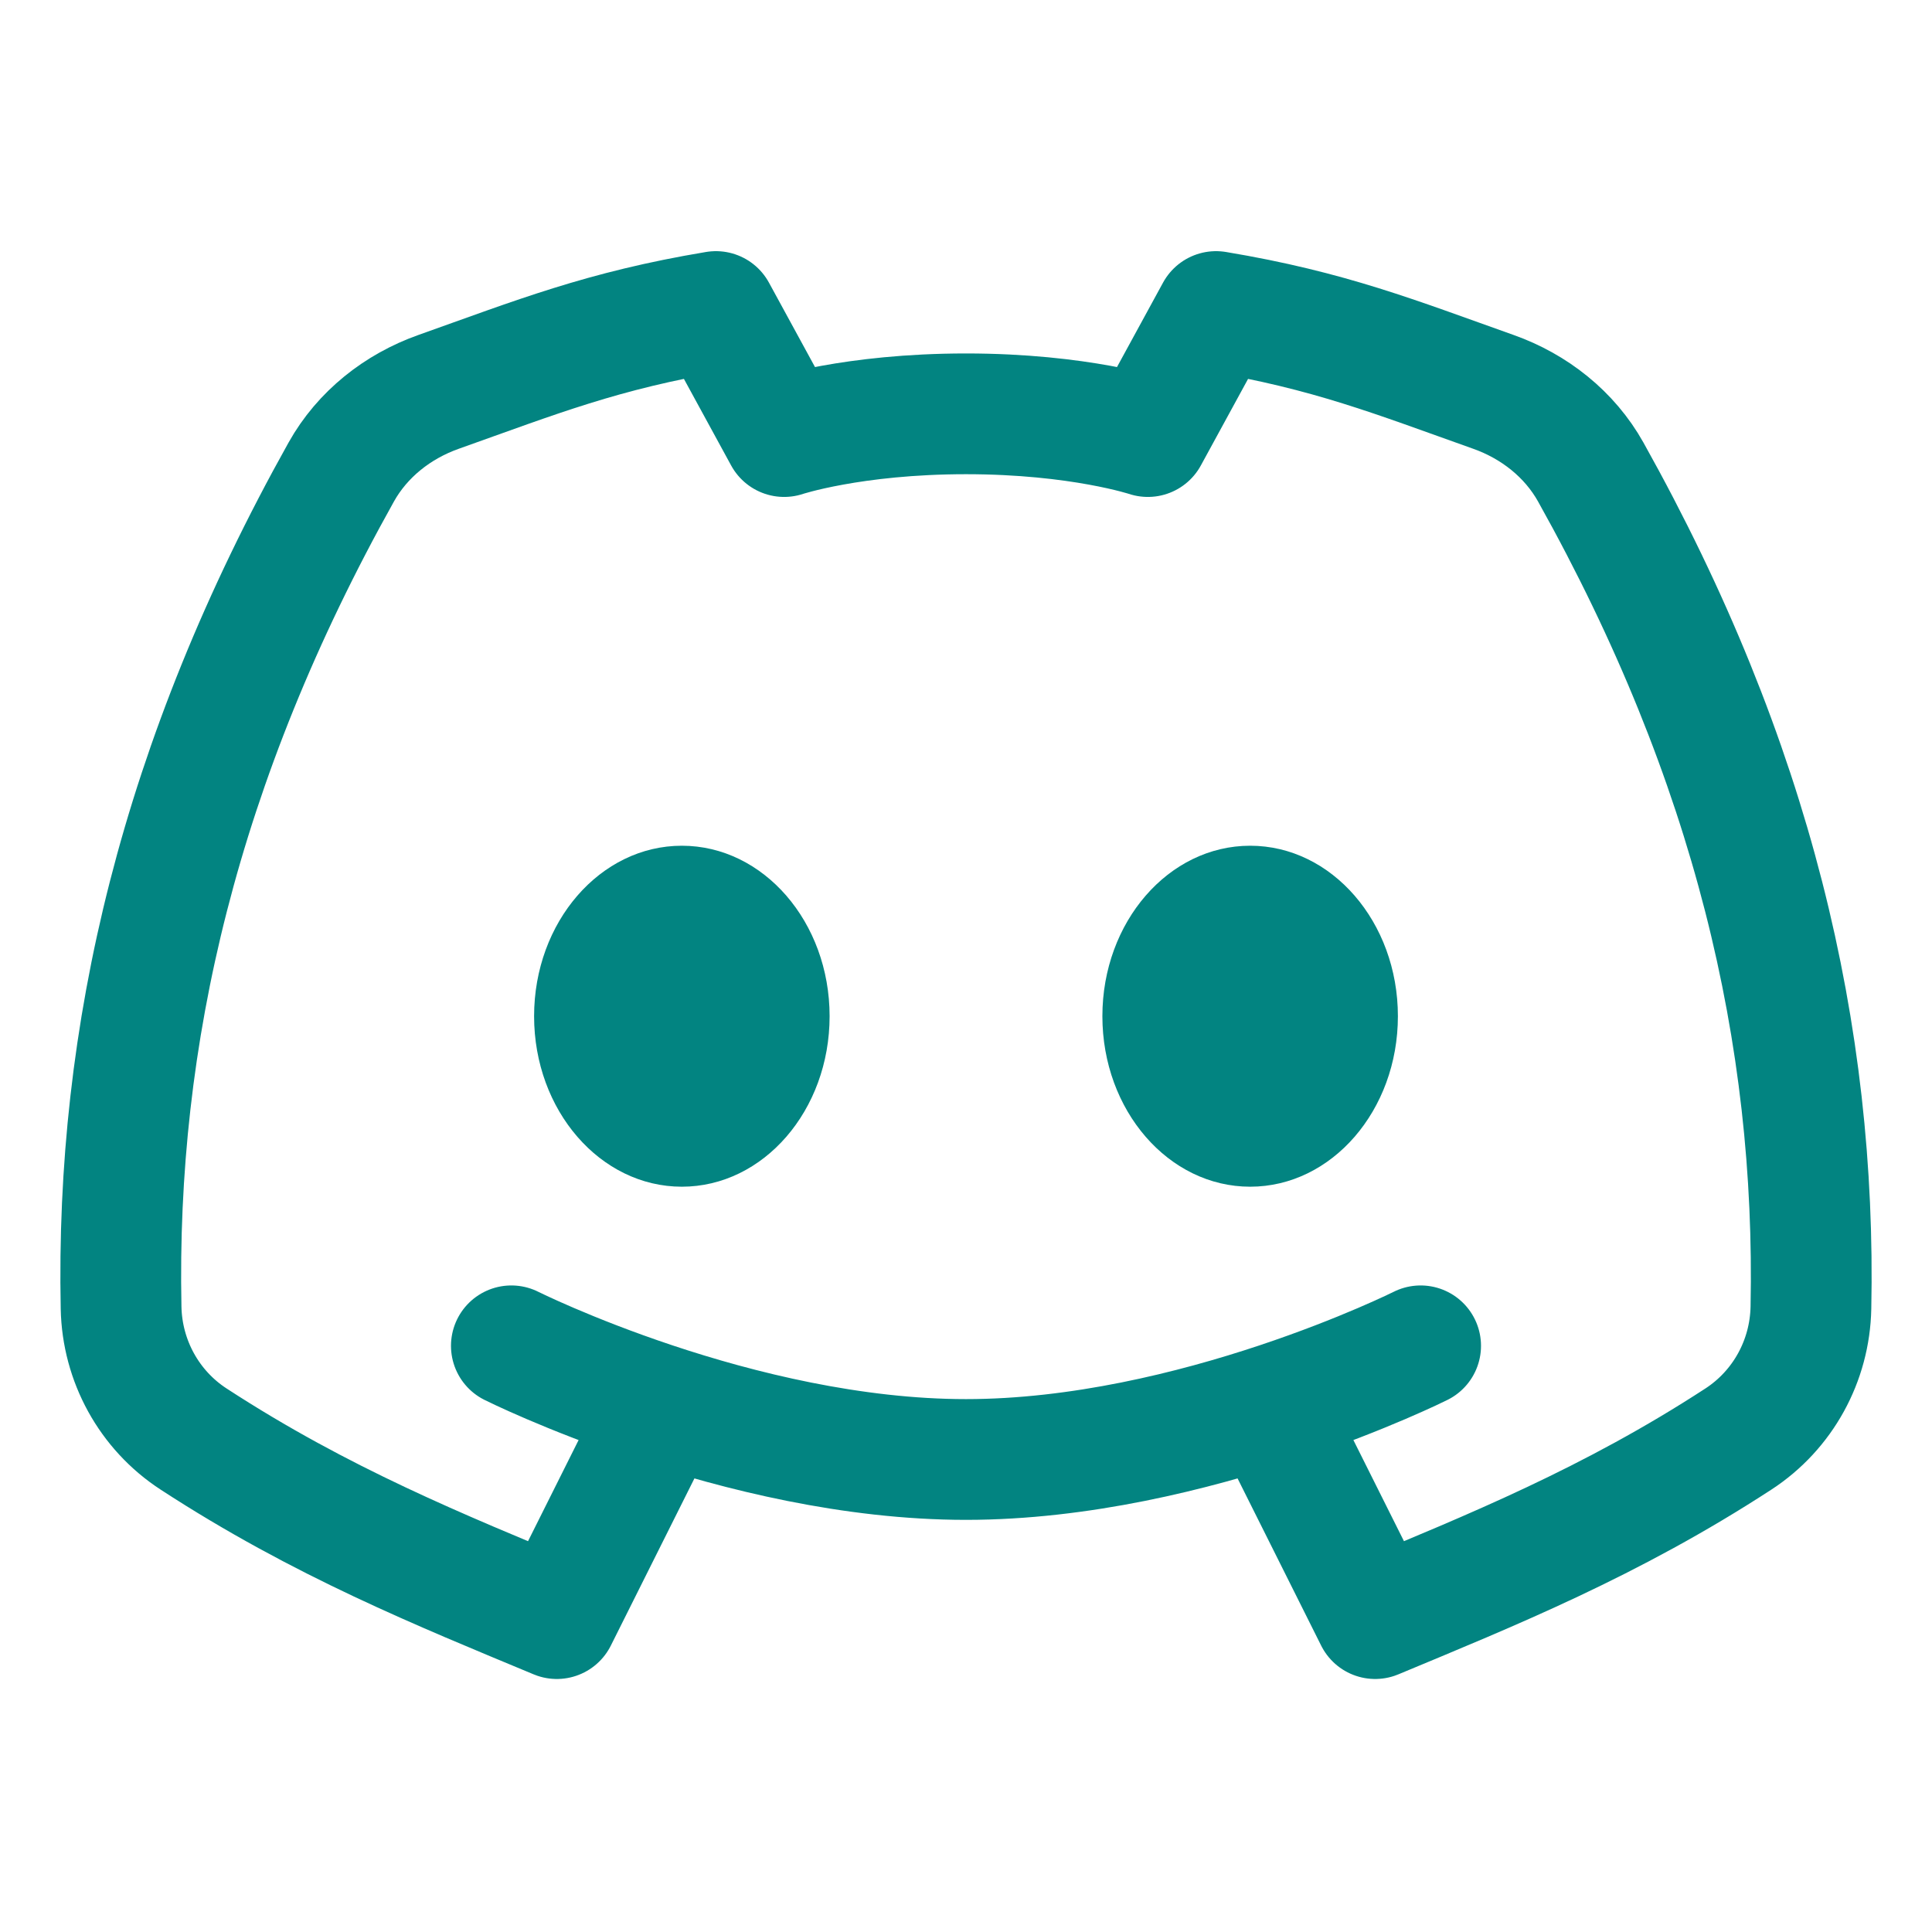
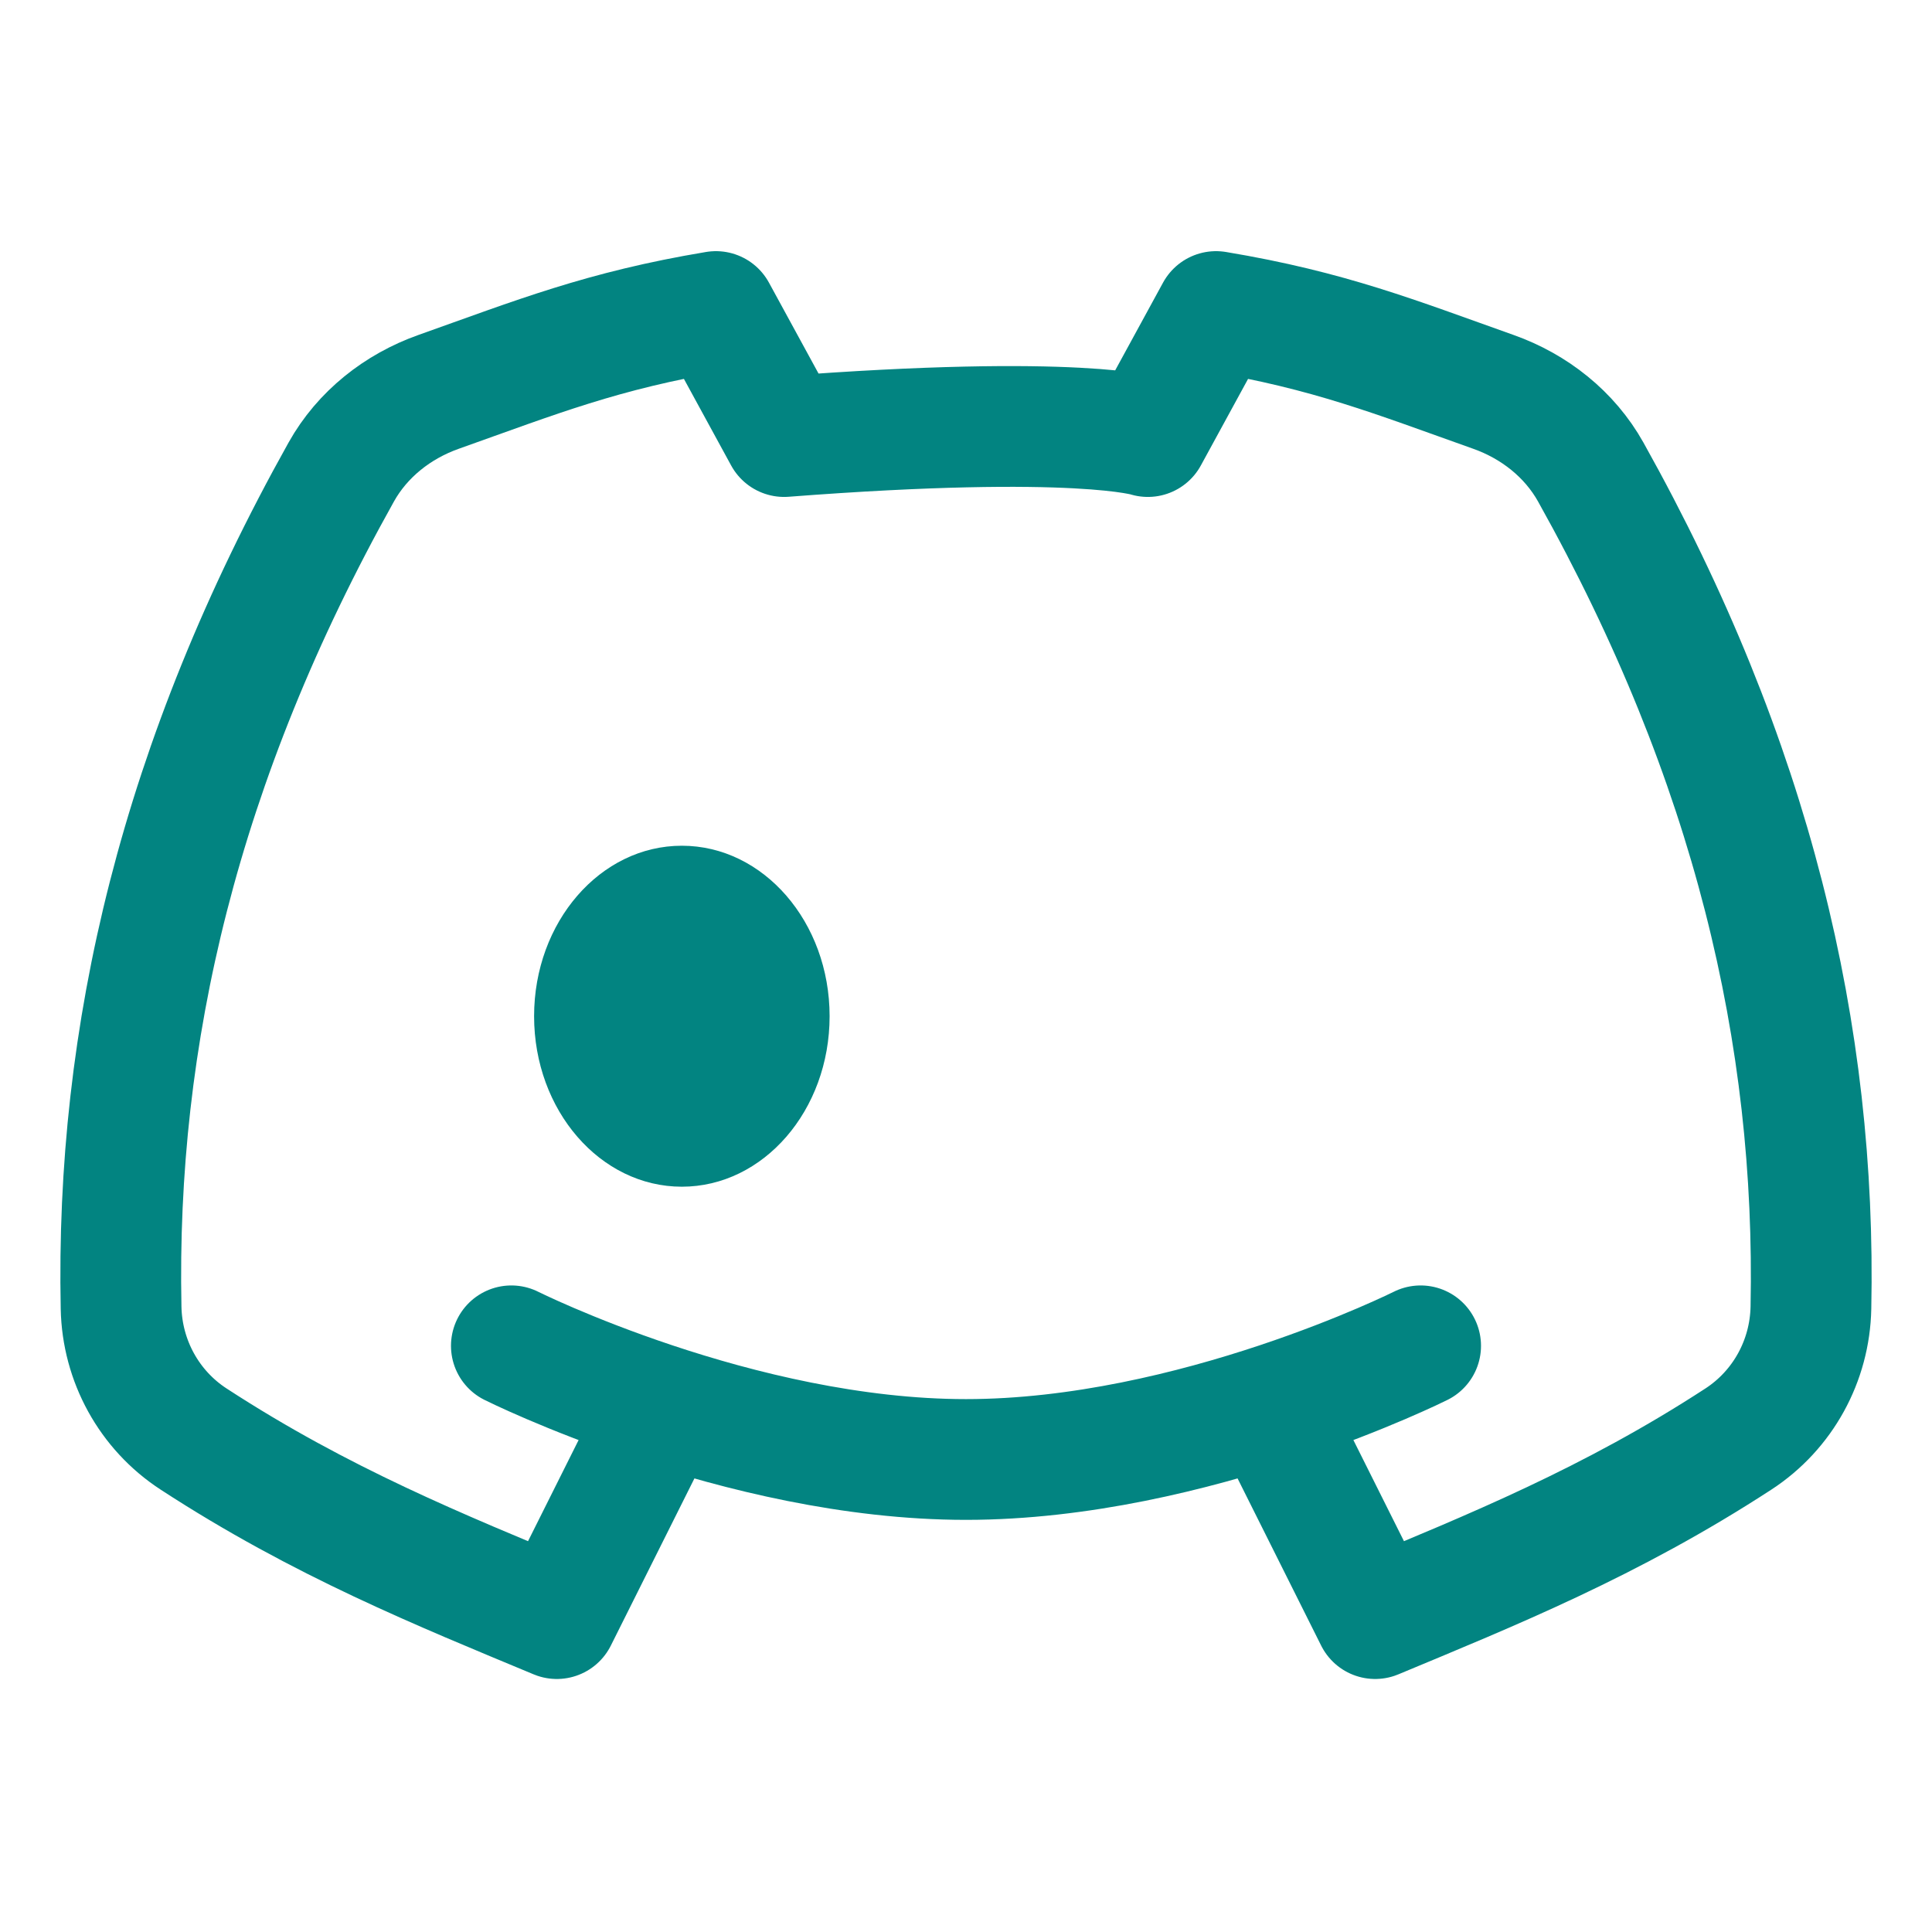
<svg xmlns="http://www.w3.org/2000/svg" width="800" height="800" viewBox="0 0 800 800" fill="none">
-   <path d="M268.22 594.929L230.569 670.231C182.611 650.248 132.95 630.265 80.154 595.87C61.743 583.874 50.579 563.491 50.137 541.521C47.84 428.738 74.299 315.353 141.294 195.473C150.062 179.782 164.671 168.279 181.614 162.265C222.032 147.92 249.47 136.831 296.458 129L324.696 180.77C324.696 180.77 352.934 171.357 399.998 171.357C447.061 171.357 475.3 180.77 475.3 180.77L503.538 129C550.526 136.831 577.964 147.92 618.382 162.265C635.325 168.279 649.934 179.782 658.702 195.473C725.697 315.353 752.156 428.738 749.864 541.521C749.417 563.491 738.253 583.874 719.842 595.87C667.046 630.265 617.389 650.248 569.427 670.231L531.776 594.929M211.744 557.278C211.744 557.278 305.871 604.342 399.998 604.342C494.125 604.342 588.252 557.278 588.252 557.278" stroke="#028481" stroke-width="50" stroke-linecap="round" stroke-linejoin="round" />
+   <path d="M268.22 594.929L230.569 670.231C182.611 650.248 132.95 630.265 80.154 595.87C61.743 583.874 50.579 563.491 50.137 541.521C47.84 428.738 74.299 315.353 141.294 195.473C150.062 179.782 164.671 168.279 181.614 162.265C222.032 147.92 249.47 136.831 296.458 129L324.696 180.77C447.061 171.357 475.3 180.77 475.3 180.77L503.538 129C550.526 136.831 577.964 147.92 618.382 162.265C635.325 168.279 649.934 179.782 658.702 195.473C725.697 315.353 752.156 428.738 749.864 541.521C749.417 563.491 738.253 583.874 719.842 595.87C667.046 630.265 617.389 650.248 569.427 670.231L531.776 594.929M211.744 557.278C211.744 557.278 305.871 604.342 399.998 604.342C494.125 604.342 588.252 557.278 588.252 557.278" stroke="#028481" stroke-width="50" stroke-linecap="round" stroke-linejoin="round" />
  <path d="M282.339 491.389C316.129 491.389 343.521 459.783 343.521 420.794C343.521 381.805 316.129 350.199 282.339 350.199C248.549 350.199 221.156 381.805 221.156 420.794C221.156 459.783 248.549 491.389 282.339 491.389Z" fill="#028481" />
-   <path d="M517.657 491.389C551.447 491.389 578.84 459.783 578.84 420.794C578.84 381.805 551.447 350.199 517.657 350.199C483.867 350.199 456.474 381.805 456.474 420.794C456.474 459.783 483.867 491.389 517.657 491.389Z" fill="#028481" />
</svg>